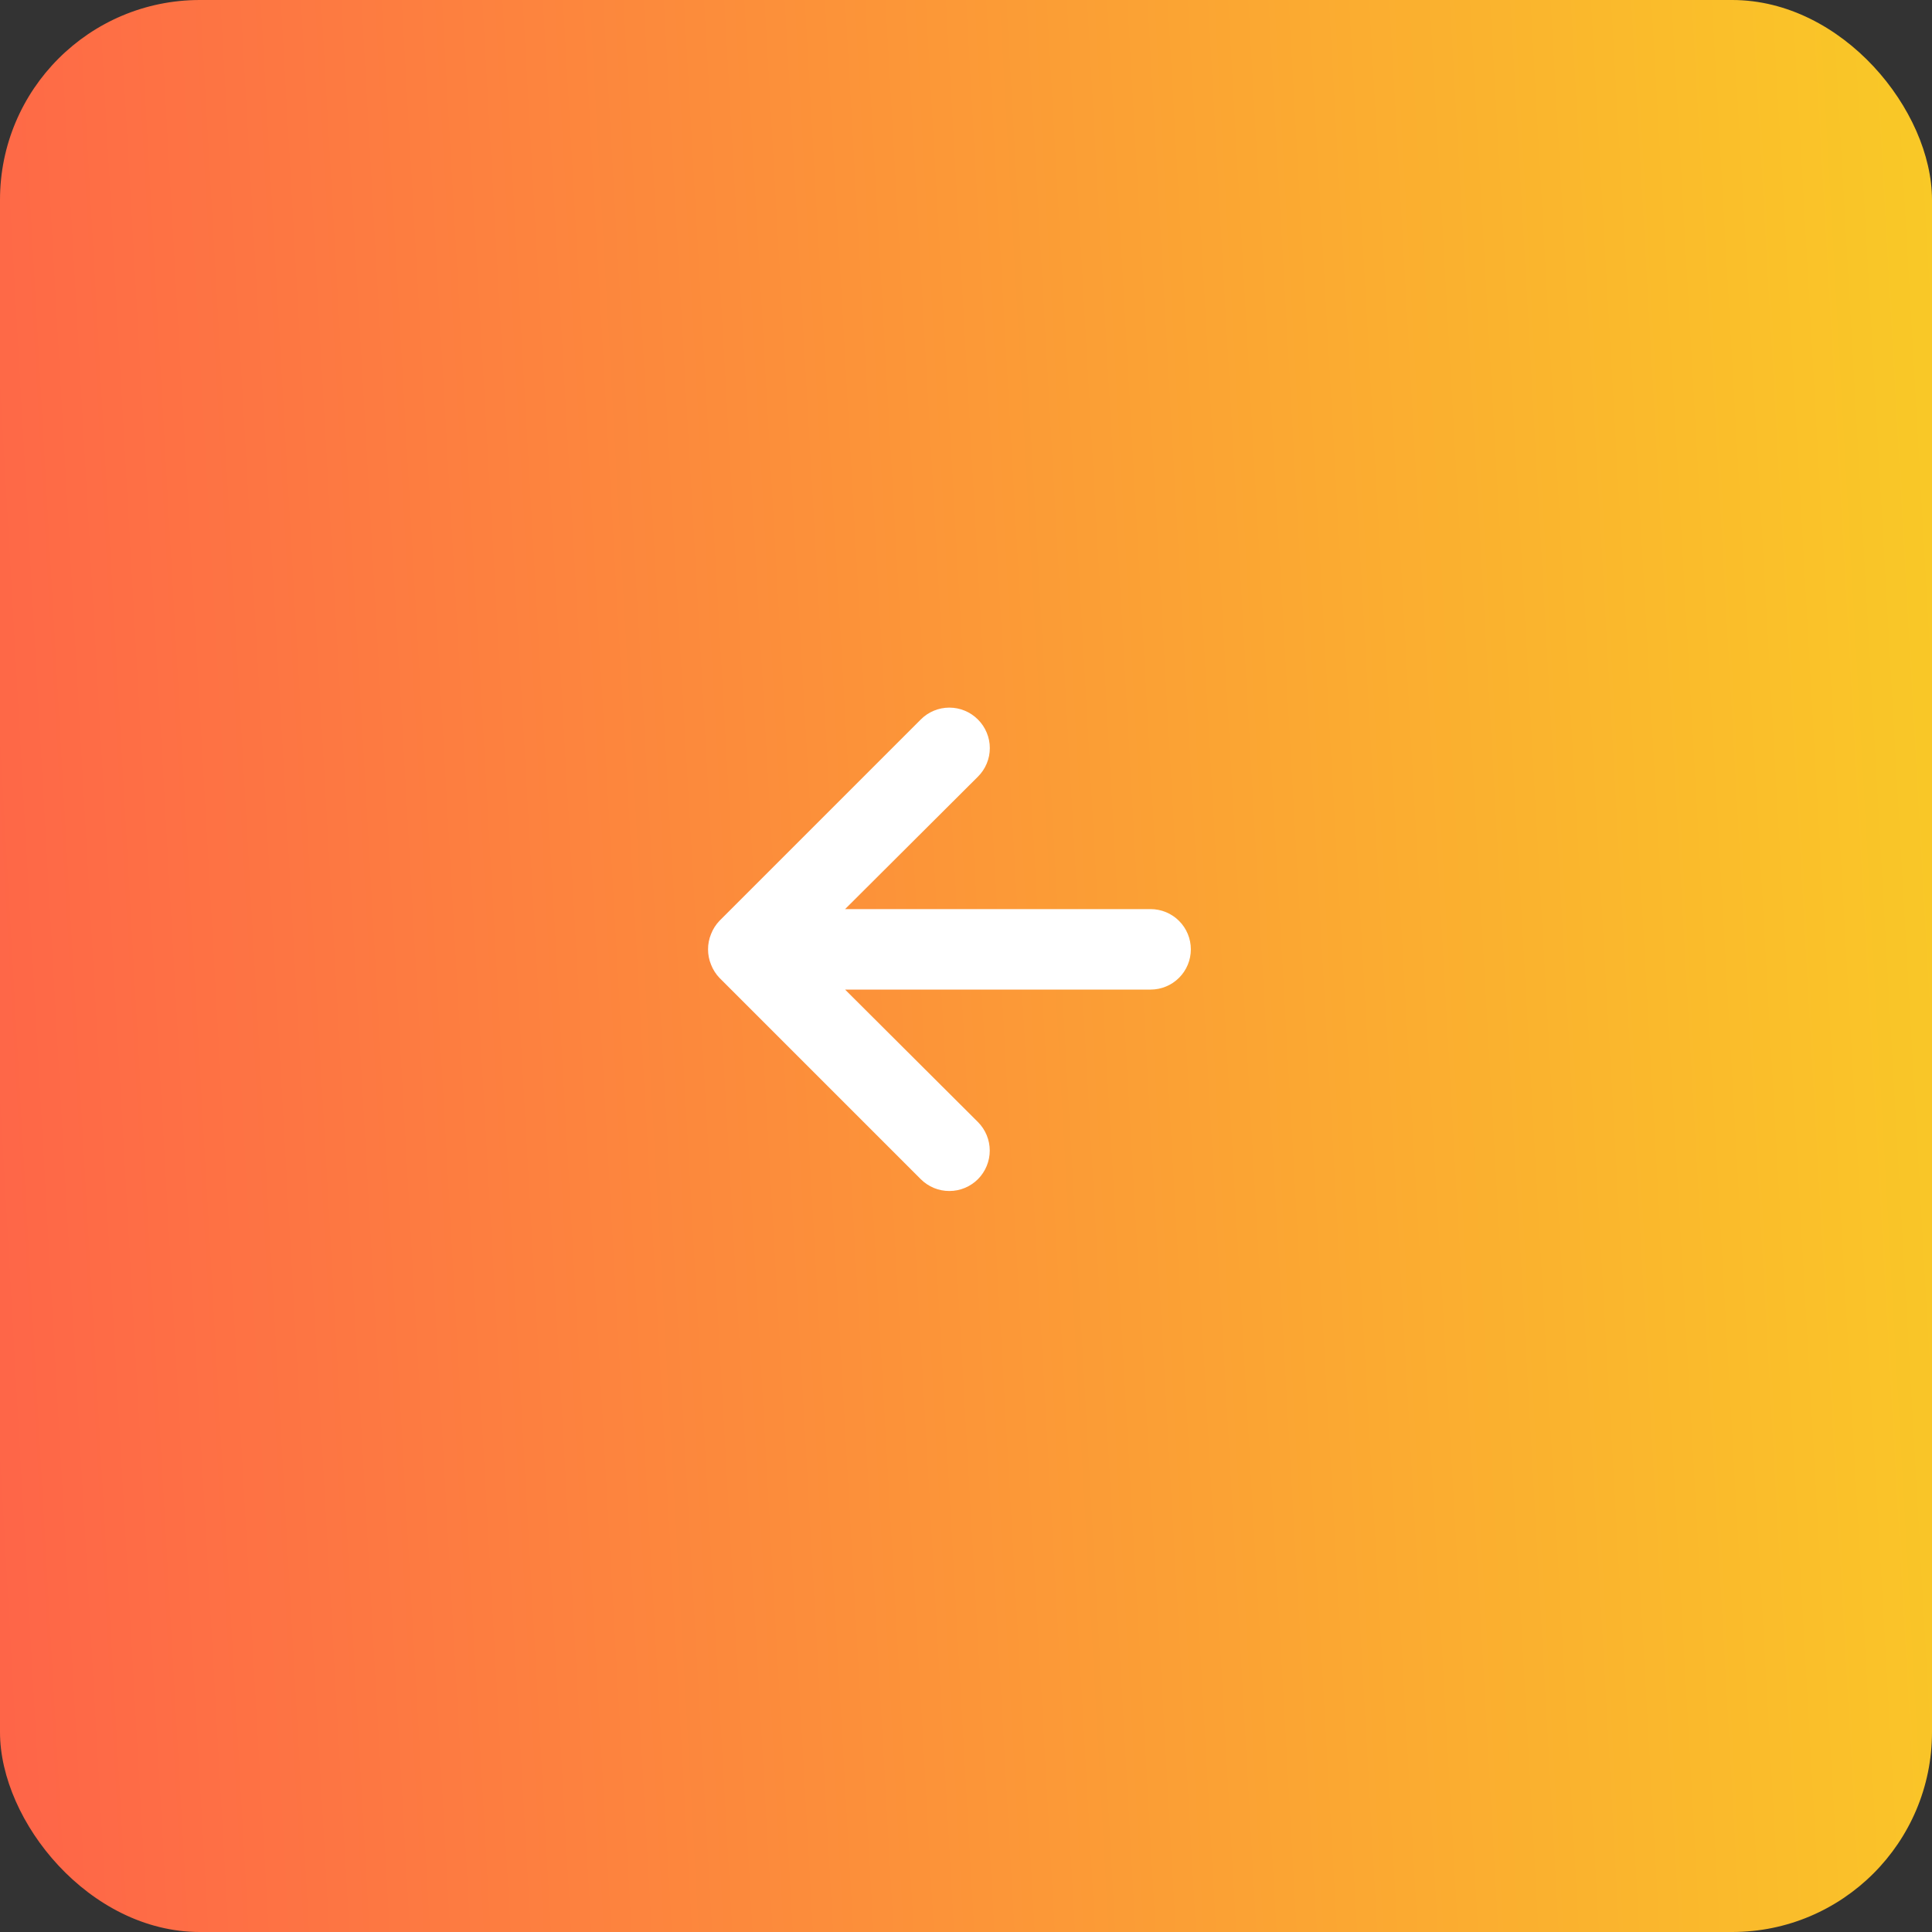
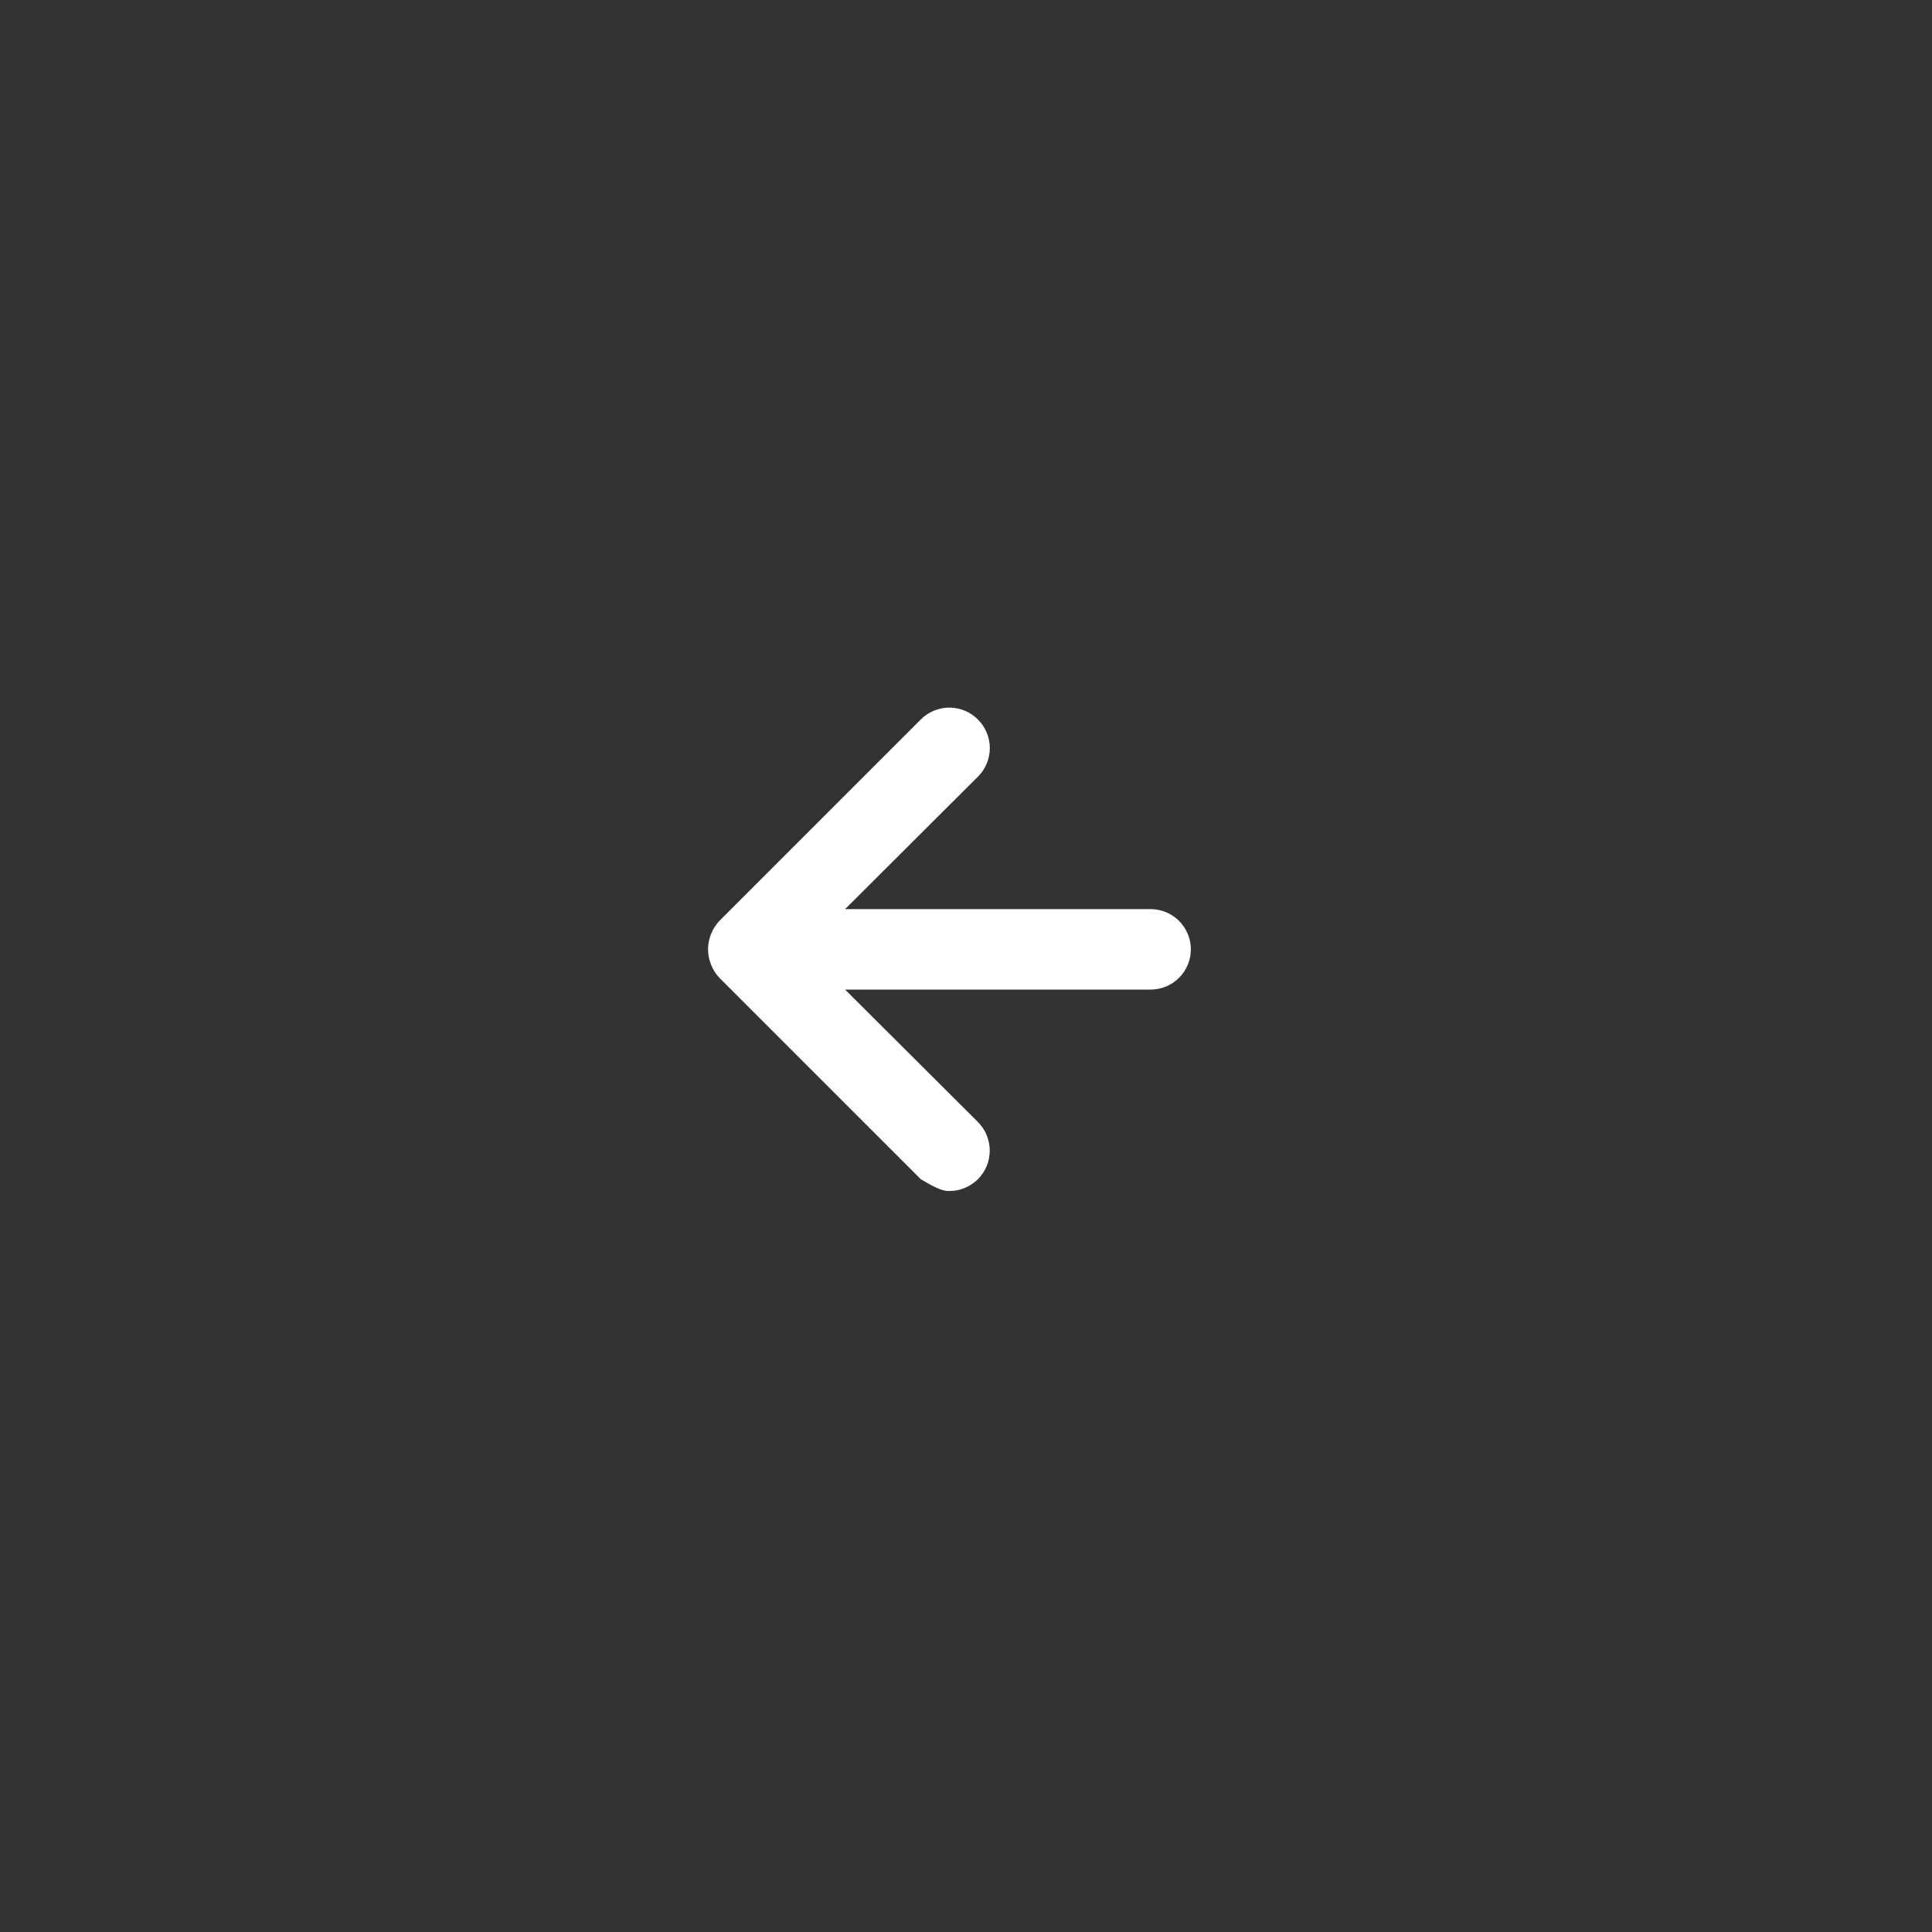
<svg xmlns="http://www.w3.org/2000/svg" width="58" height="58" viewBox="0 0 58 58" fill="none">
  <rect x="0" y="0" width="58" height="58" fill="#333333" stroke="none" />
-   <rect width="58" height="58" rx="6" fill="url(#paint0_linear_33_304)" />
-   <path d="M27.642 21.6L21.6 27.642C21.49 27.757 21.404 27.892 21.346 28.041C21.226 28.335 21.226 28.665 21.346 28.959C21.404 29.108 21.49 29.243 21.6 29.358L27.642 35.4C27.755 35.512 27.888 35.602 28.035 35.663C28.183 35.724 28.34 35.755 28.5 35.755C28.822 35.755 29.13 35.627 29.358 35.4C29.585 35.172 29.713 34.863 29.713 34.542C29.713 34.22 29.585 33.911 29.358 33.684L25.37 29.708H34.541C34.862 29.708 35.169 29.581 35.396 29.354C35.623 29.128 35.75 28.82 35.75 28.5C35.75 28.18 35.623 27.872 35.396 27.646C35.169 27.419 34.862 27.292 34.541 27.292H25.37L29.358 23.316C29.471 23.204 29.561 23.07 29.622 22.923C29.684 22.776 29.715 22.618 29.715 22.458C29.715 22.299 29.684 22.141 29.622 21.994C29.561 21.846 29.471 21.713 29.358 21.6C29.245 21.487 29.112 21.397 28.965 21.336C28.817 21.275 28.659 21.243 28.5 21.243C28.34 21.243 28.182 21.275 28.035 21.336C27.888 21.397 27.754 21.487 27.642 21.6Z" fill="white" />
+   <path d="M27.642 21.6L21.6 27.642C21.49 27.757 21.404 27.892 21.346 28.041C21.226 28.335 21.226 28.665 21.346 28.959C21.404 29.108 21.49 29.243 21.6 29.358L27.642 35.4C28.183 35.724 28.34 35.755 28.5 35.755C28.822 35.755 29.13 35.627 29.358 35.4C29.585 35.172 29.713 34.863 29.713 34.542C29.713 34.22 29.585 33.911 29.358 33.684L25.37 29.708H34.541C34.862 29.708 35.169 29.581 35.396 29.354C35.623 29.128 35.75 28.82 35.75 28.5C35.75 28.18 35.623 27.872 35.396 27.646C35.169 27.419 34.862 27.292 34.541 27.292H25.37L29.358 23.316C29.471 23.204 29.561 23.07 29.622 22.923C29.684 22.776 29.715 22.618 29.715 22.458C29.715 22.299 29.684 22.141 29.622 21.994C29.561 21.846 29.471 21.713 29.358 21.6C29.245 21.487 29.112 21.397 28.965 21.336C28.817 21.275 28.659 21.243 28.5 21.243C28.34 21.243 28.182 21.275 28.035 21.336C27.888 21.397 27.754 21.487 27.642 21.6Z" fill="white" />
  <defs>
    <linearGradient id="paint0_linear_33_304" x1="-9.77" y1="58" x2="63.794" y2="53.852" gradientUnits="userSpaceOnUse">
      <stop stop-color="#FF544E" />
      <stop offset="1" stop-color="#F9CE25" />
    </linearGradient>
  </defs>
</svg>